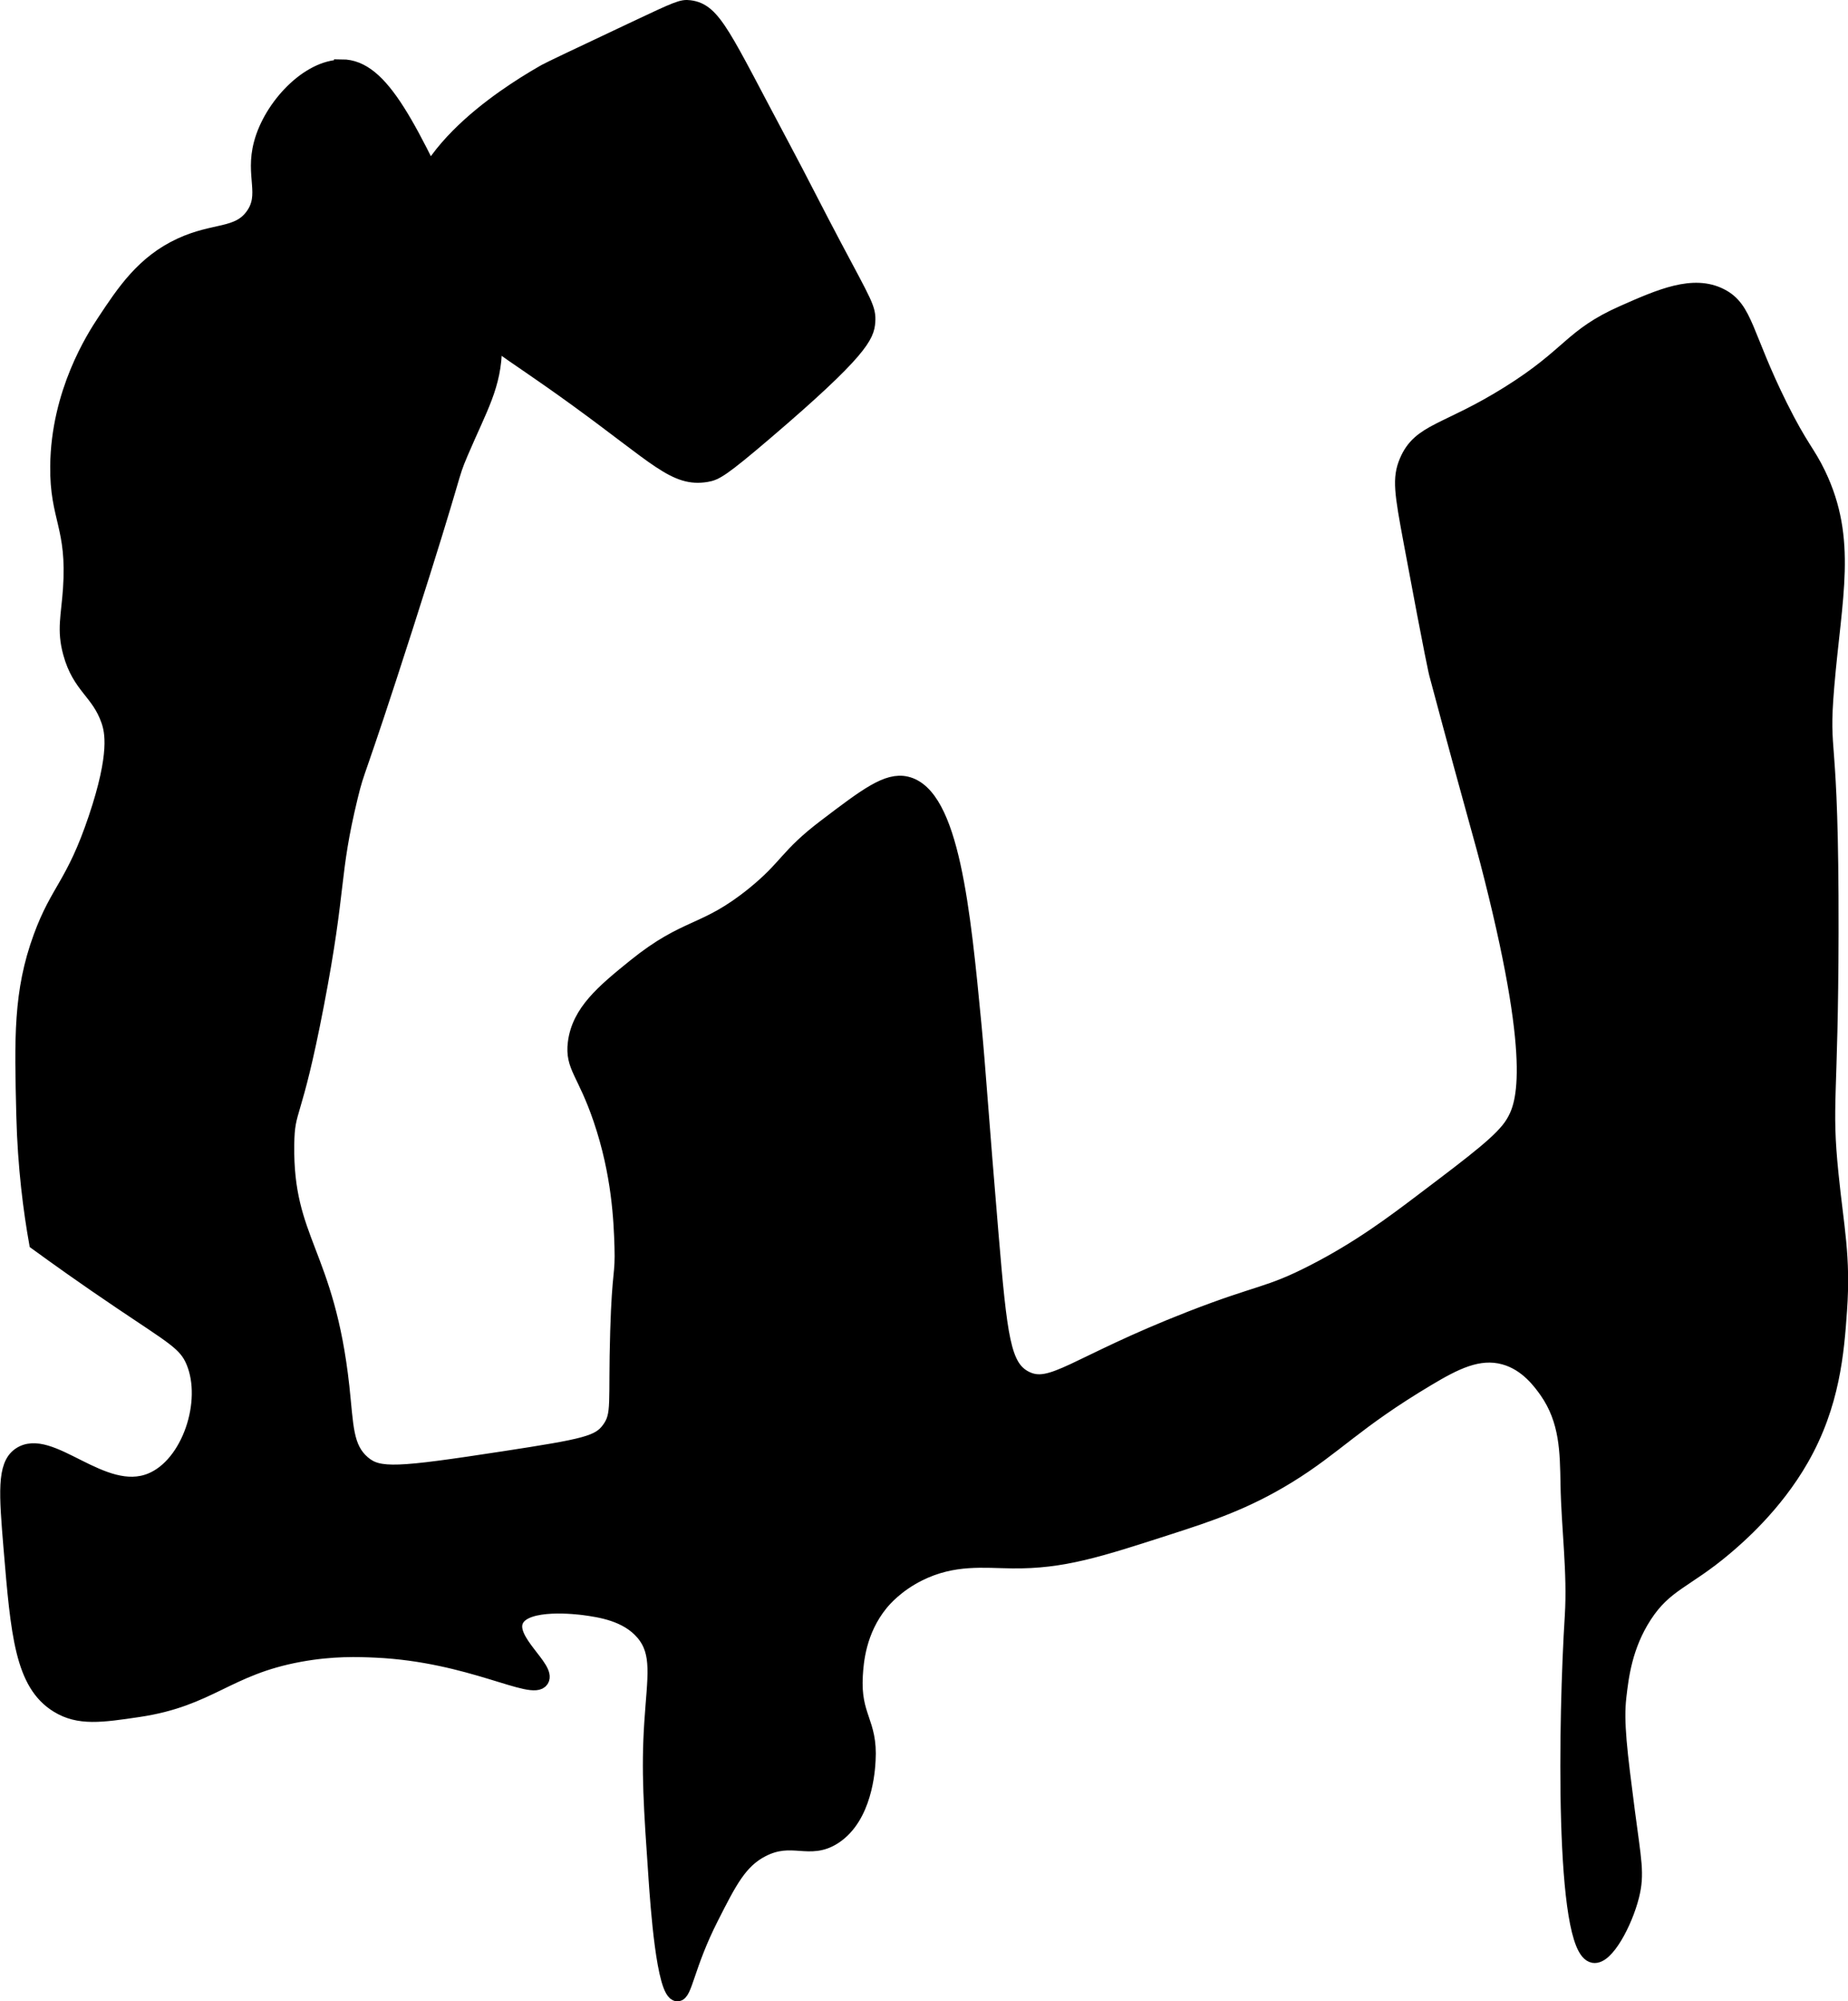
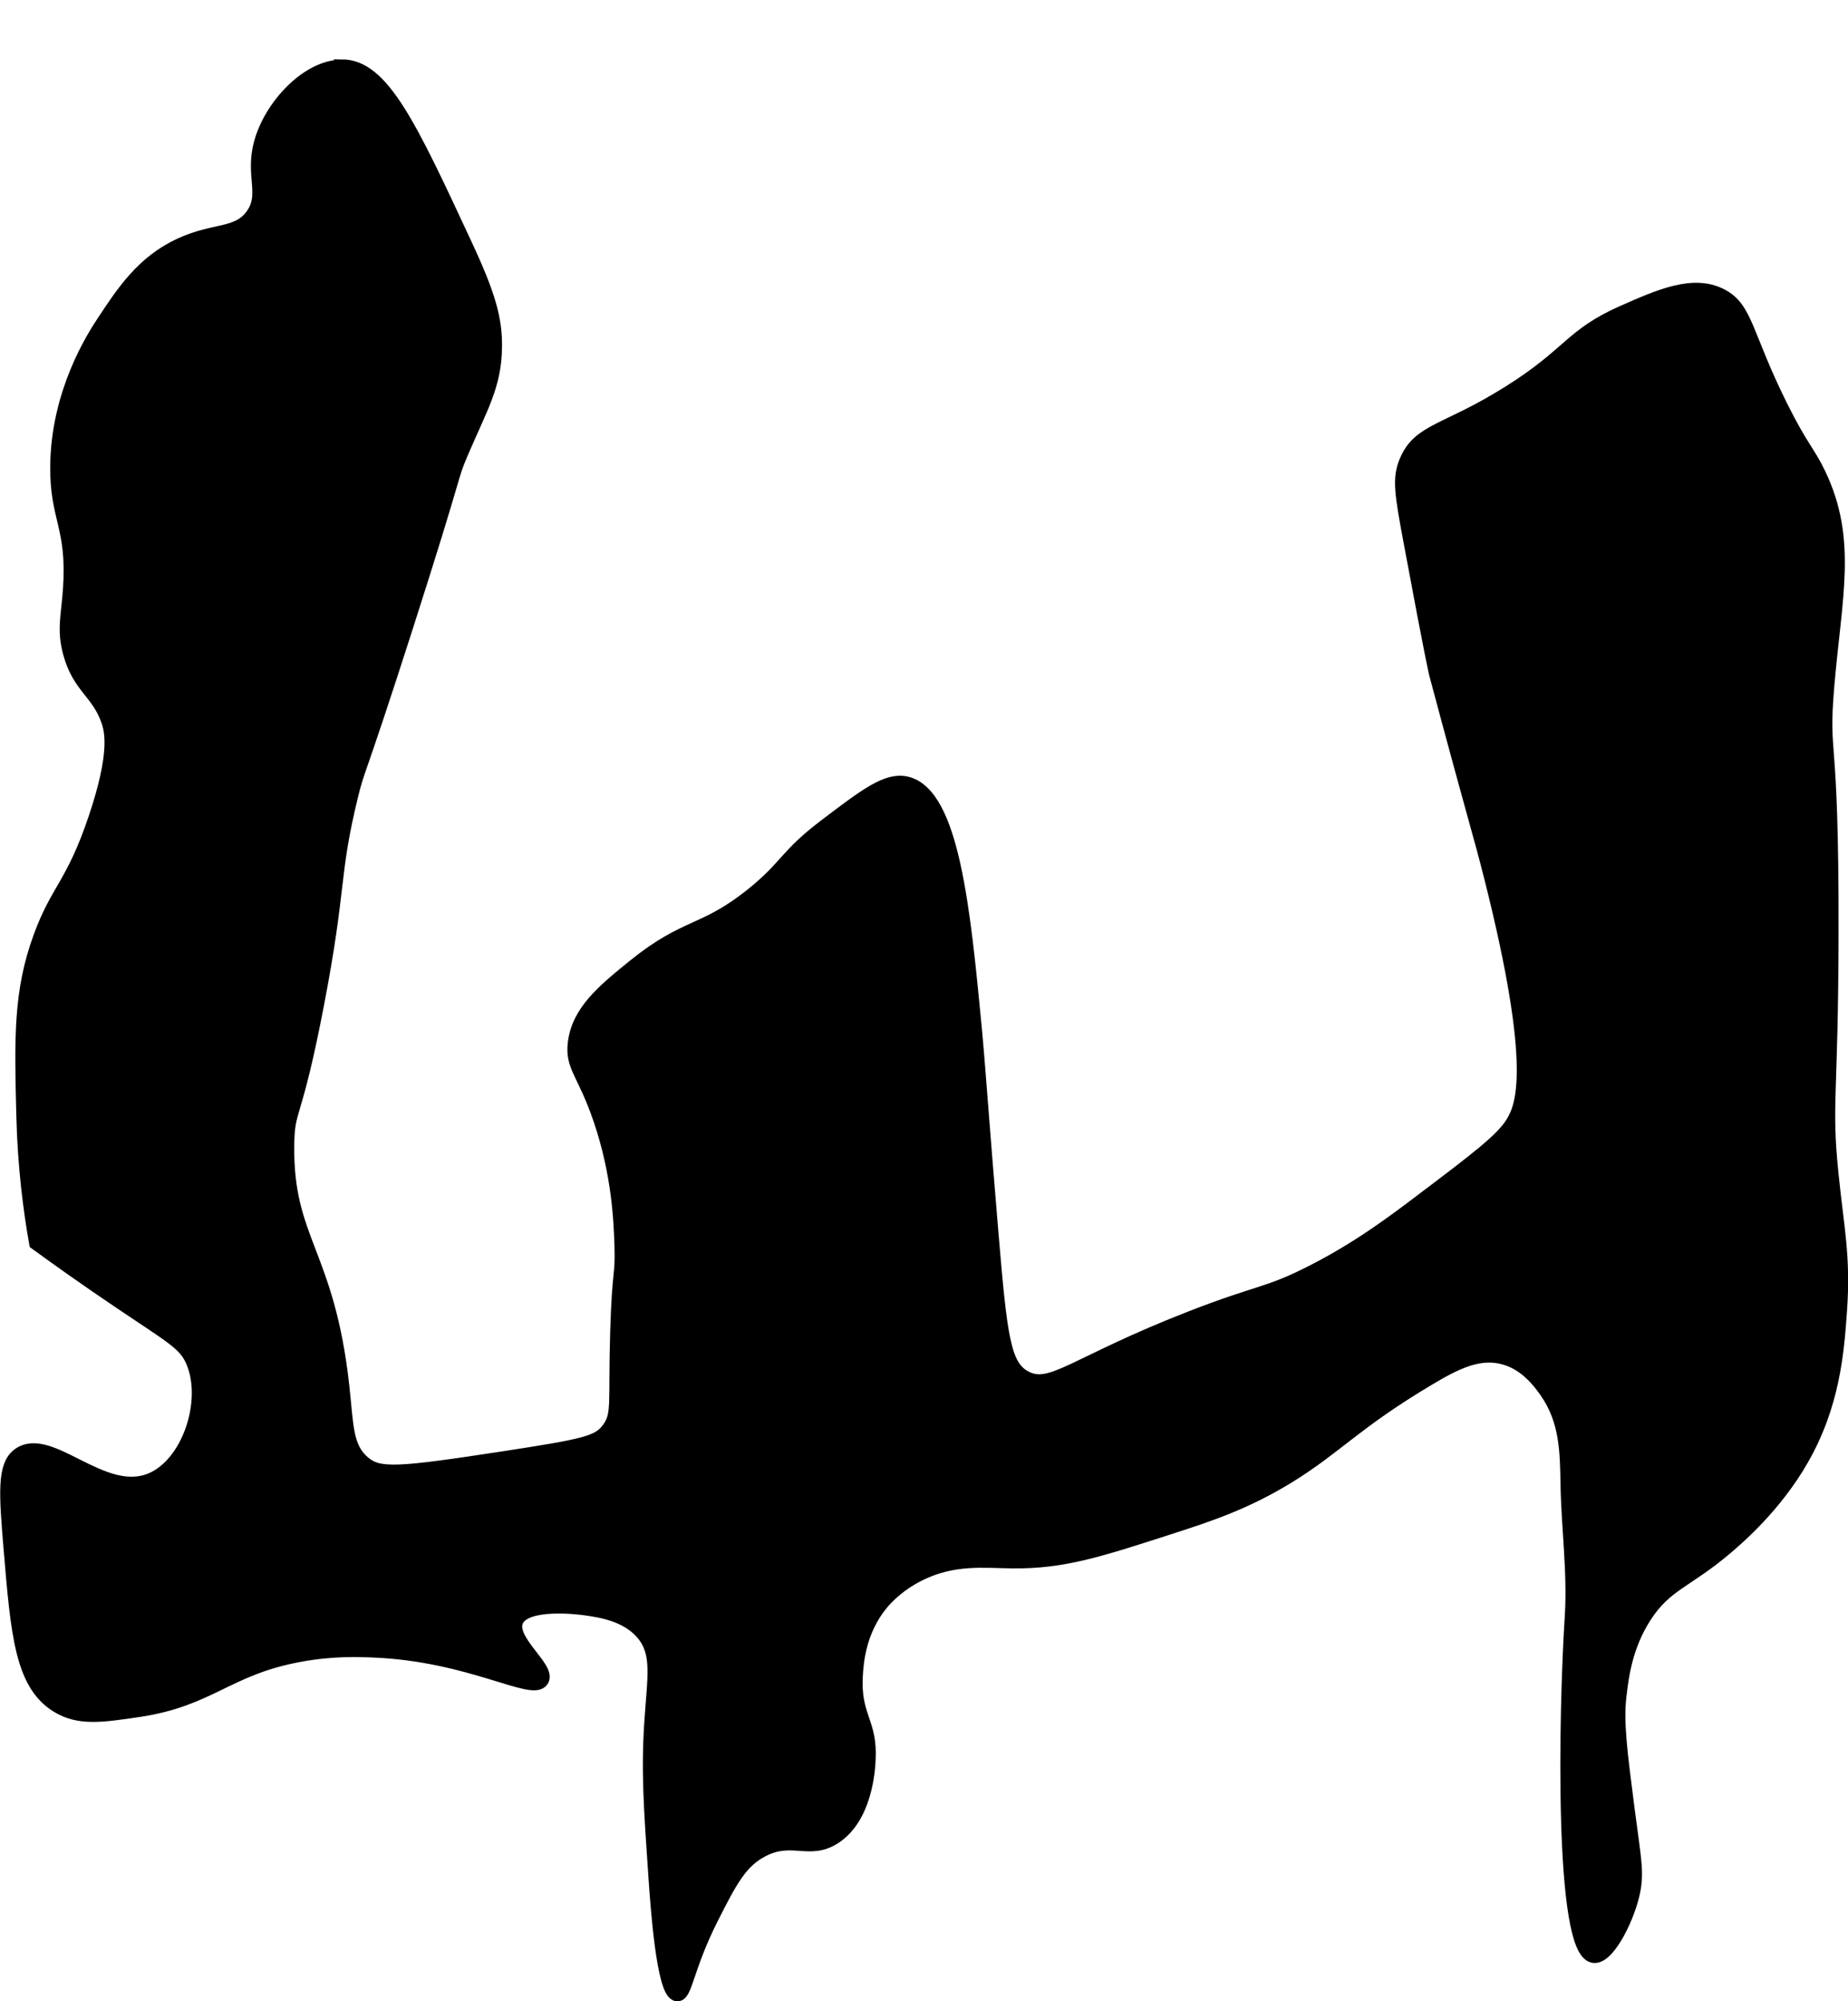
<svg xmlns="http://www.w3.org/2000/svg" version="1.1" width="6.539mm" height="7.079mm" viewBox="0 0 18.535 20.067">
  <defs>
    <style type="text/css">
      .b {
        stroke: #000;
        stroke-miterlimit: 10;
        stroke-width: .15px;
      }
    </style>
  </defs>
  <path class="b" d="M3.428,.673c-.338-.001-.709,.394-.808,.766-.088,.327,.067,.512-.085,.723-.15,.208-.381,.14-.723,.298-.373,.172-.568,.467-.766,.766-.106,.16-.46,.711-.468,1.447-.006,.527,.171,.604,.128,1.234-.019,.273-.063,.407,0,.638,.093,.343,.283,.391,.383,.681,.036,.105,.091,.329-.128,.979-.225,.669-.379,.715-.553,1.192-.201,.549-.189,1.013-.17,1.787,.013,.525,.072,.963,.128,1.277,.191,.139,.484,.349,.851,.596,.519,.35,.646,.411,.723,.596,.168,.401-.044,1.035-.426,1.191-.486,.2-1.014-.469-1.319-.255-.151,.106-.131,.384-.085,.936,.072,.858,.113,1.357,.468,1.574,.213,.131,.437,.098,.809,.043,.721-.107,.887-.419,1.617-.553,.332-.061,.592-.051,.766-.043,.952,.044,1.573,.437,1.66,.298,.072-.115-.345-.397-.255-.596,.092-.204,.633-.134,.681-.128,.161,.022,.432,.06,.596,.255,.168,.2,.115,.438,.085,.894-.032,.489-.007,.851,.043,1.574,.017,.242,.078,1.142,.213,1.149,.076,.004,.095-.284,.34-.766,.183-.361,.287-.566,.511-.681,.302-.156,.473,.035,.723-.128,.306-.199,.335-.668,.34-.766,.023-.388-.152-.431-.128-.851,.008-.136,.031-.448,.255-.723,.033-.04,.156-.185,.383-.298,.346-.172,.654-.131,.936-.128,.506,.006,.865-.111,1.574-.34,.396-.128,.761-.247,1.191-.511,.479-.294,.667-.54,1.404-.979,.265-.158,.507-.285,.766-.213,.229,.063,.364,.253,.426,.34,.206,.295,.207,.609,.213,.936,.008,.44,.07,.88,.043,1.319-.064,1.005-.106,3.349,.213,3.404,.128,.022,.315-.327,.383-.596,.056-.223,.022-.352-.043-.851-.077-.594-.115-.895-.085-1.149,.023-.2,.059-.506,.255-.809,.21-.324,.411-.345,.809-.681,.124-.105,.498-.425,.766-.894,.312-.545,.354-1.069,.383-1.489,.038-.542-.031-.825-.085-1.362-.074-.723-.003-.729,0-2.426,.004-2.109-.106-1.712-.043-2.468,.076-.902,.232-1.468-.085-2.128-.107-.223-.175-.263-.383-.681-.357-.718-.344-.978-.596-1.106-.275-.141-.608,.006-.979,.17-.527,.233-.524,.418-1.149,.808-.625,.391-.889,.369-1.021,.681-.072,.17-.05,.311,.043,.809,.223,1.199,.255,1.319,.255,1.319,.409,1.53,.438,1.587,.553,2.043,.487,1.931,.314,2.303,.213,2.468-.103,.168-.366,.367-.894,.766-.314,.238-.649,.489-1.106,.723-.457,.235-.534,.195-1.234,.468-1.167,.455-1.393,.737-1.66,.596-.218-.116-.252-.404-.34-1.447-.097-1.149-.129-1.655-.17-2.085-.111-1.154-.223-2.321-.681-2.426-.189-.043-.396,.113-.808,.426-.396,.3-.379,.402-.723,.681-.495,.4-.664,.297-1.192,.723-.313,.253-.557,.456-.596,.766-.03,.24,.094,.293,.255,.766,.187,.549,.205,1.022,.213,1.277,.009,.303-.024,.221-.043,.851-.022,.725,.022,.831-.085,.979-.103,.142-.237,.171-1.064,.298-1.059,.162-1.247,.176-1.404,.043-.18-.153-.17-.372-.213-.766-.148-1.349-.566-1.461-.553-2.426,.005-.388,.071-.223,.298-1.404,.231-1.201,.147-1.289,.34-2.085,.077-.316,.046-.122,.553-1.702,.532-1.659,.439-1.477,.553-1.745,.197-.462,.336-.676,.34-1.064,.003-.278-.063-.517-.298-1.021-.554-1.191-.831-1.786-1.234-1.787Z" />
-   <path class="b" d="M6.364,.29c-.573,.27-.859,.406-.894,.426-.225,.129-1.371,.785-1.319,1.574,.017,.263,.161,.44,.426,.766,.289,.356,.463,.409,1.191,.936,.829,.6,1.001,.82,1.319,.766,.088-.015,.149-.044,.596-.426,.951-.812,1.012-.967,1.021-1.106,.009-.13-.03-.182-.34-.766-.173-.325-.337-.654-.511-.979C7.251,.353,7.163,.108,6.917,.077c-.077-.01-.119,.008-.553,.213Z" />
</svg>